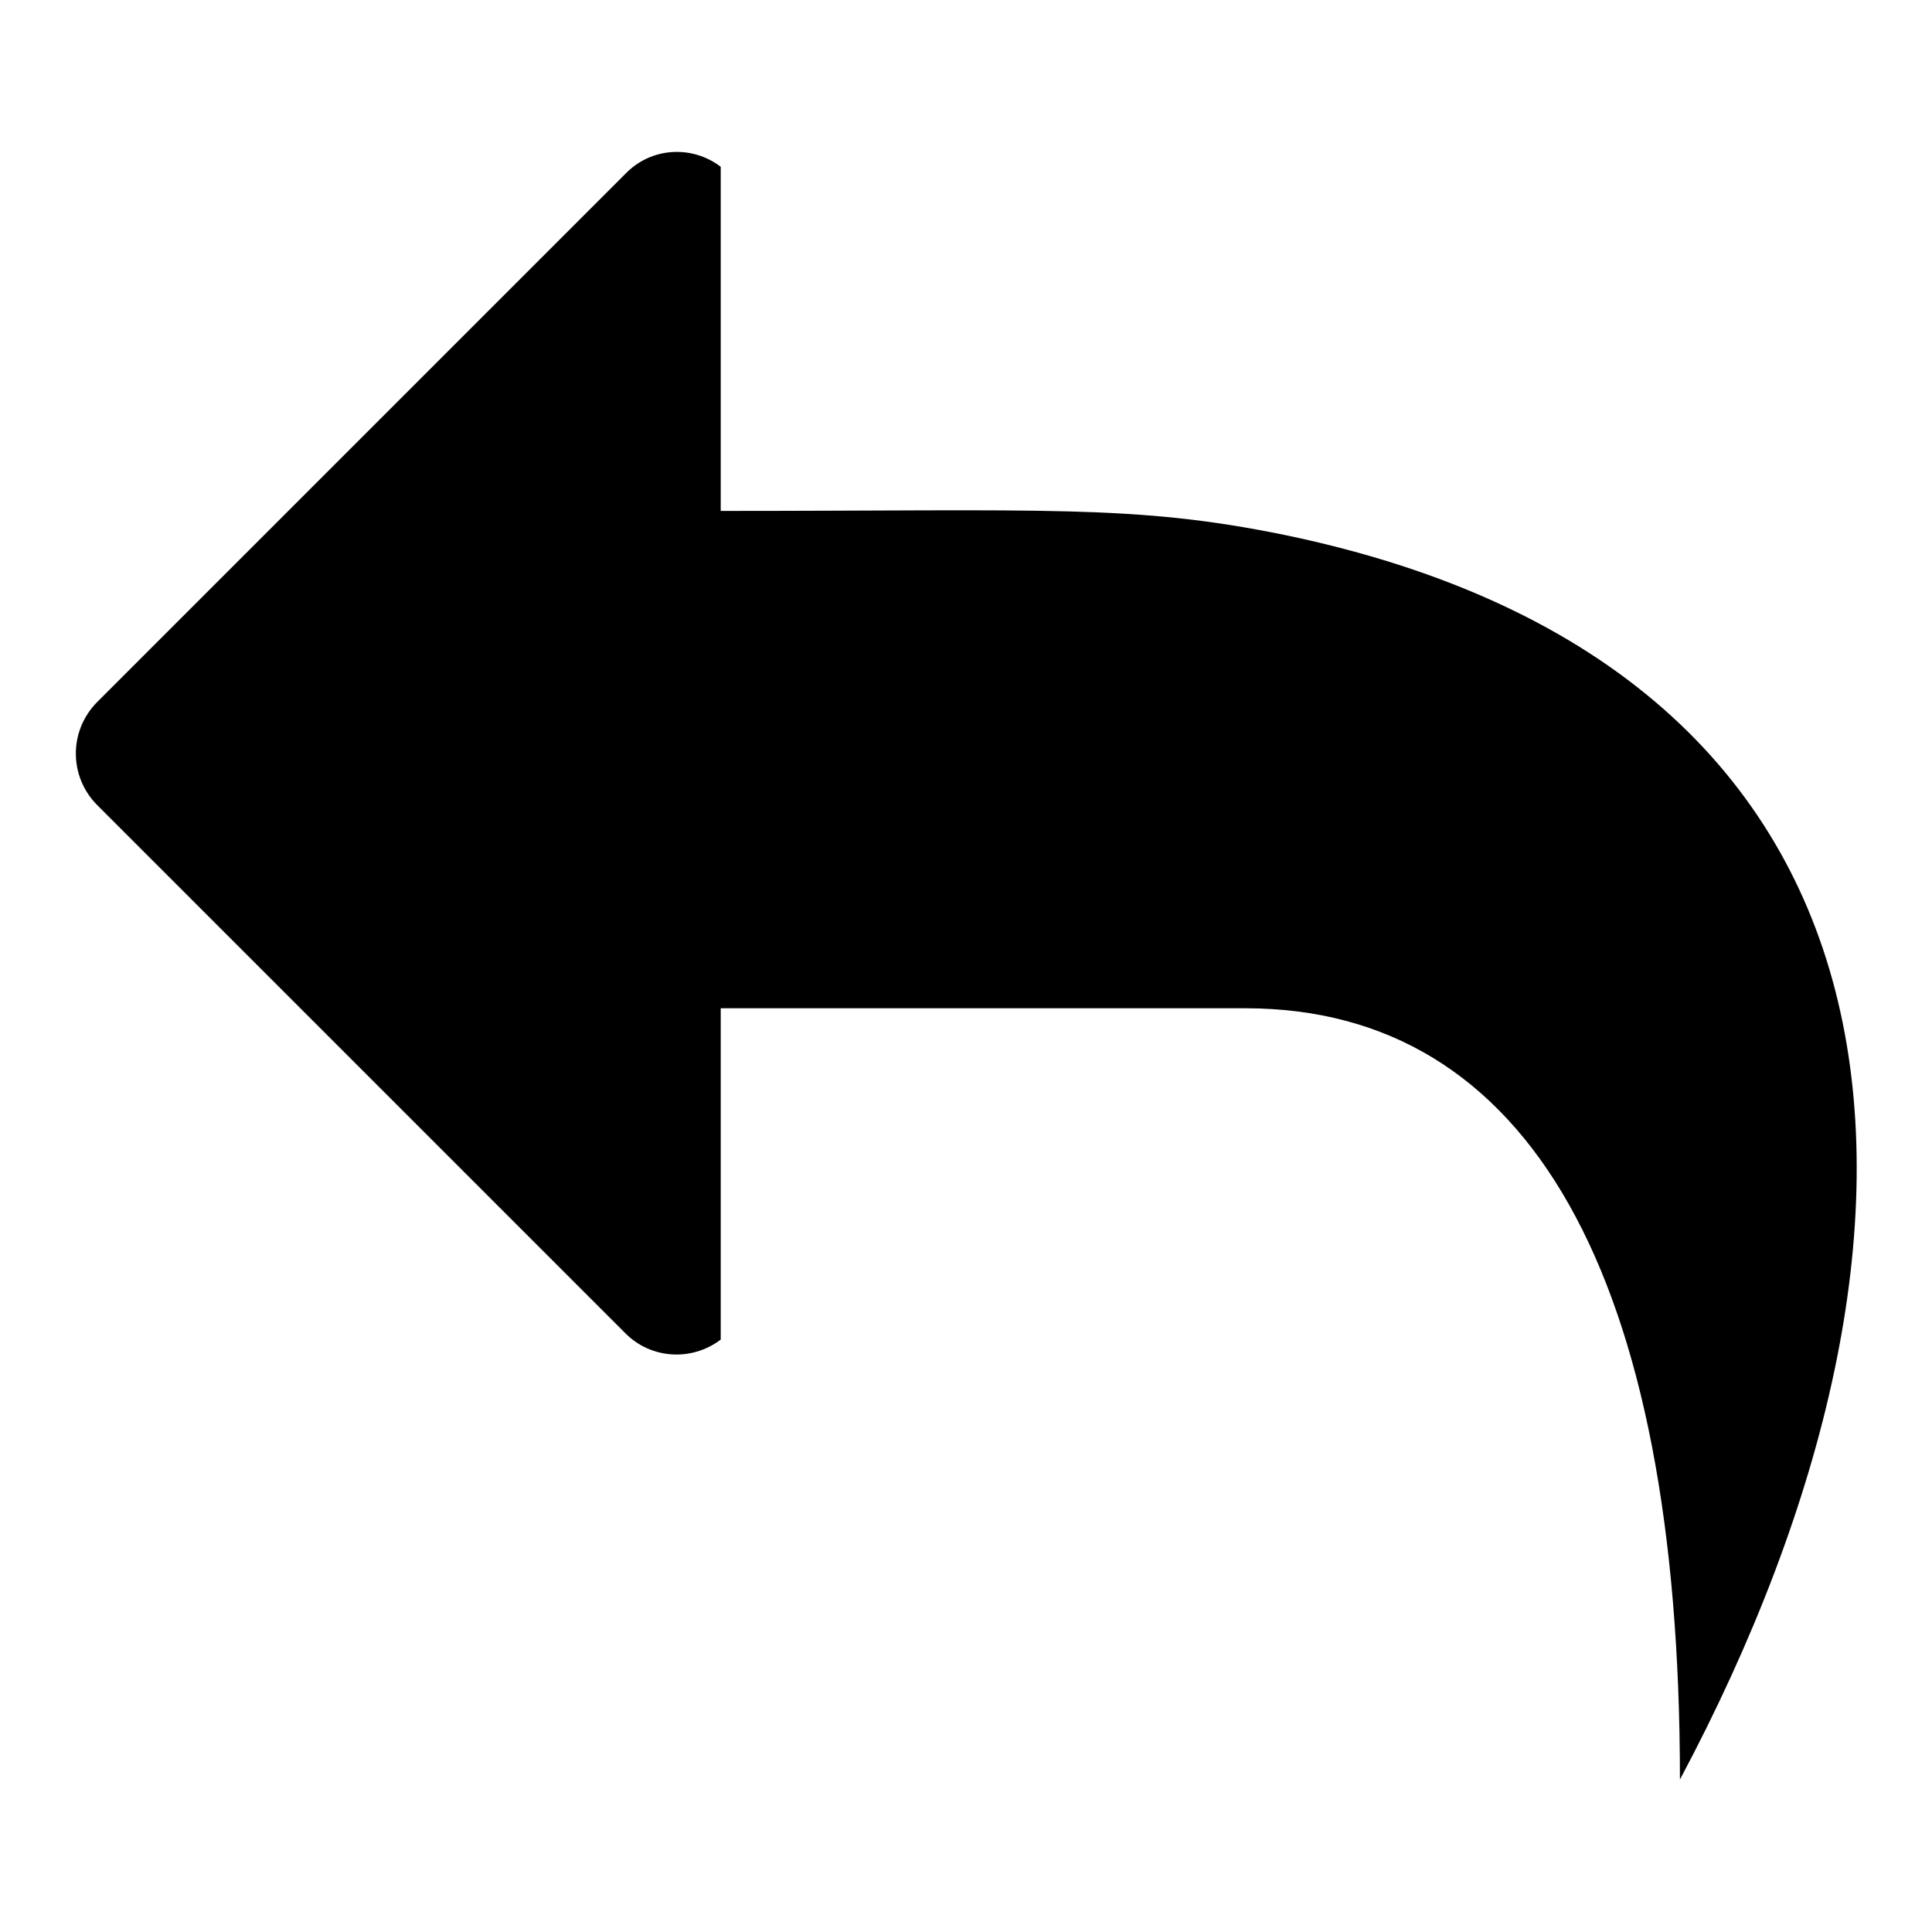
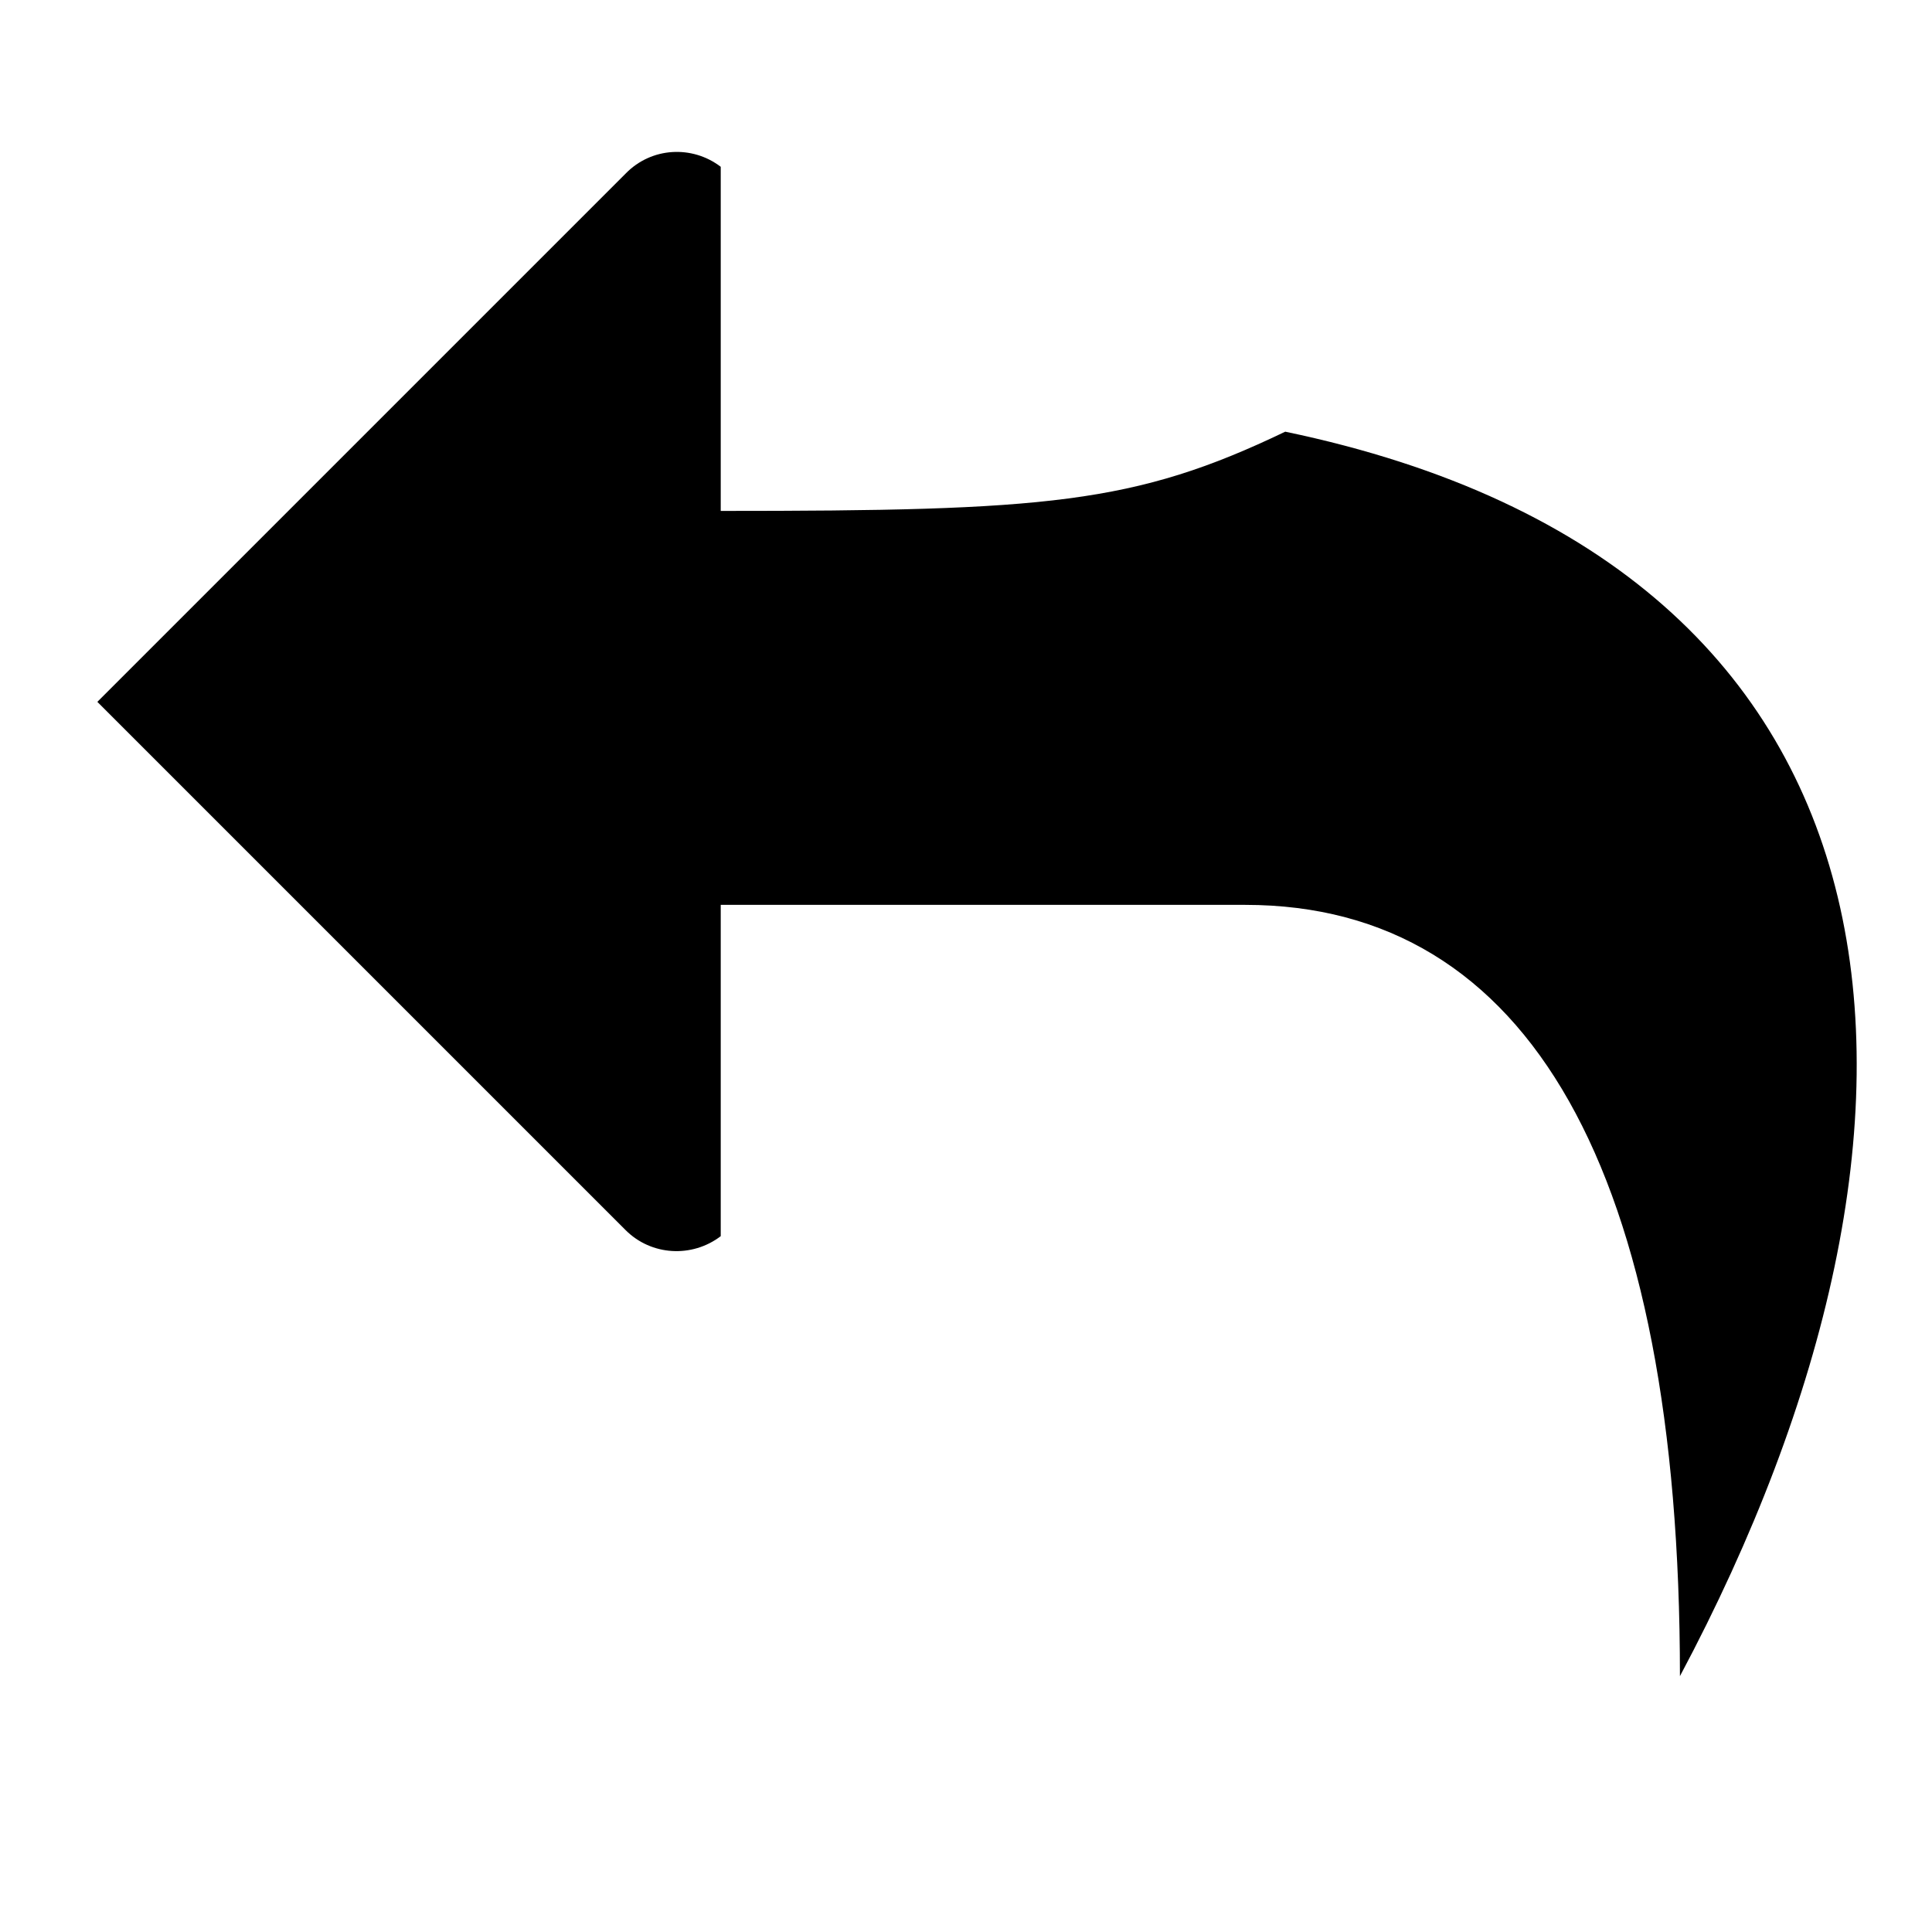
<svg xmlns="http://www.w3.org/2000/svg" version="1.1" x="0px" y="0px" viewBox="0 0 256 256" enable-background="new 0 0 256 256" xml:space="preserve">
  <g>
    <g>
-       <path fill="#000000" d="M95.5,67.7V22.1c-3.8-2.9-9.2-2.6-12.6,0.9l-70,70c-3.8,3.8-3.8,9.9,0,13.7l70,70c3.4,3.4,8.8,3.7,12.6,0.8v-43.9c13,0,41.6,0,69.5,0c37.6,0,57.6,35.3,57.6,102.2c39.1-73.4,34.1-146.9-52.3-164.9C150.3,66.8,138.6,67.7,95.5,67.7z" />
+       <path fill="#000000" d="M95.5,67.7V22.1c-3.8-2.9-9.2-2.6-12.6,0.9l-70,70l70,70c3.4,3.4,8.8,3.7,12.6,0.8v-43.9c13,0,41.6,0,69.5,0c37.6,0,57.6,35.3,57.6,102.2c39.1-73.4,34.1-146.9-52.3-164.9C150.3,66.8,138.6,67.7,95.5,67.7z" />
    </g>
  </g>
</svg>